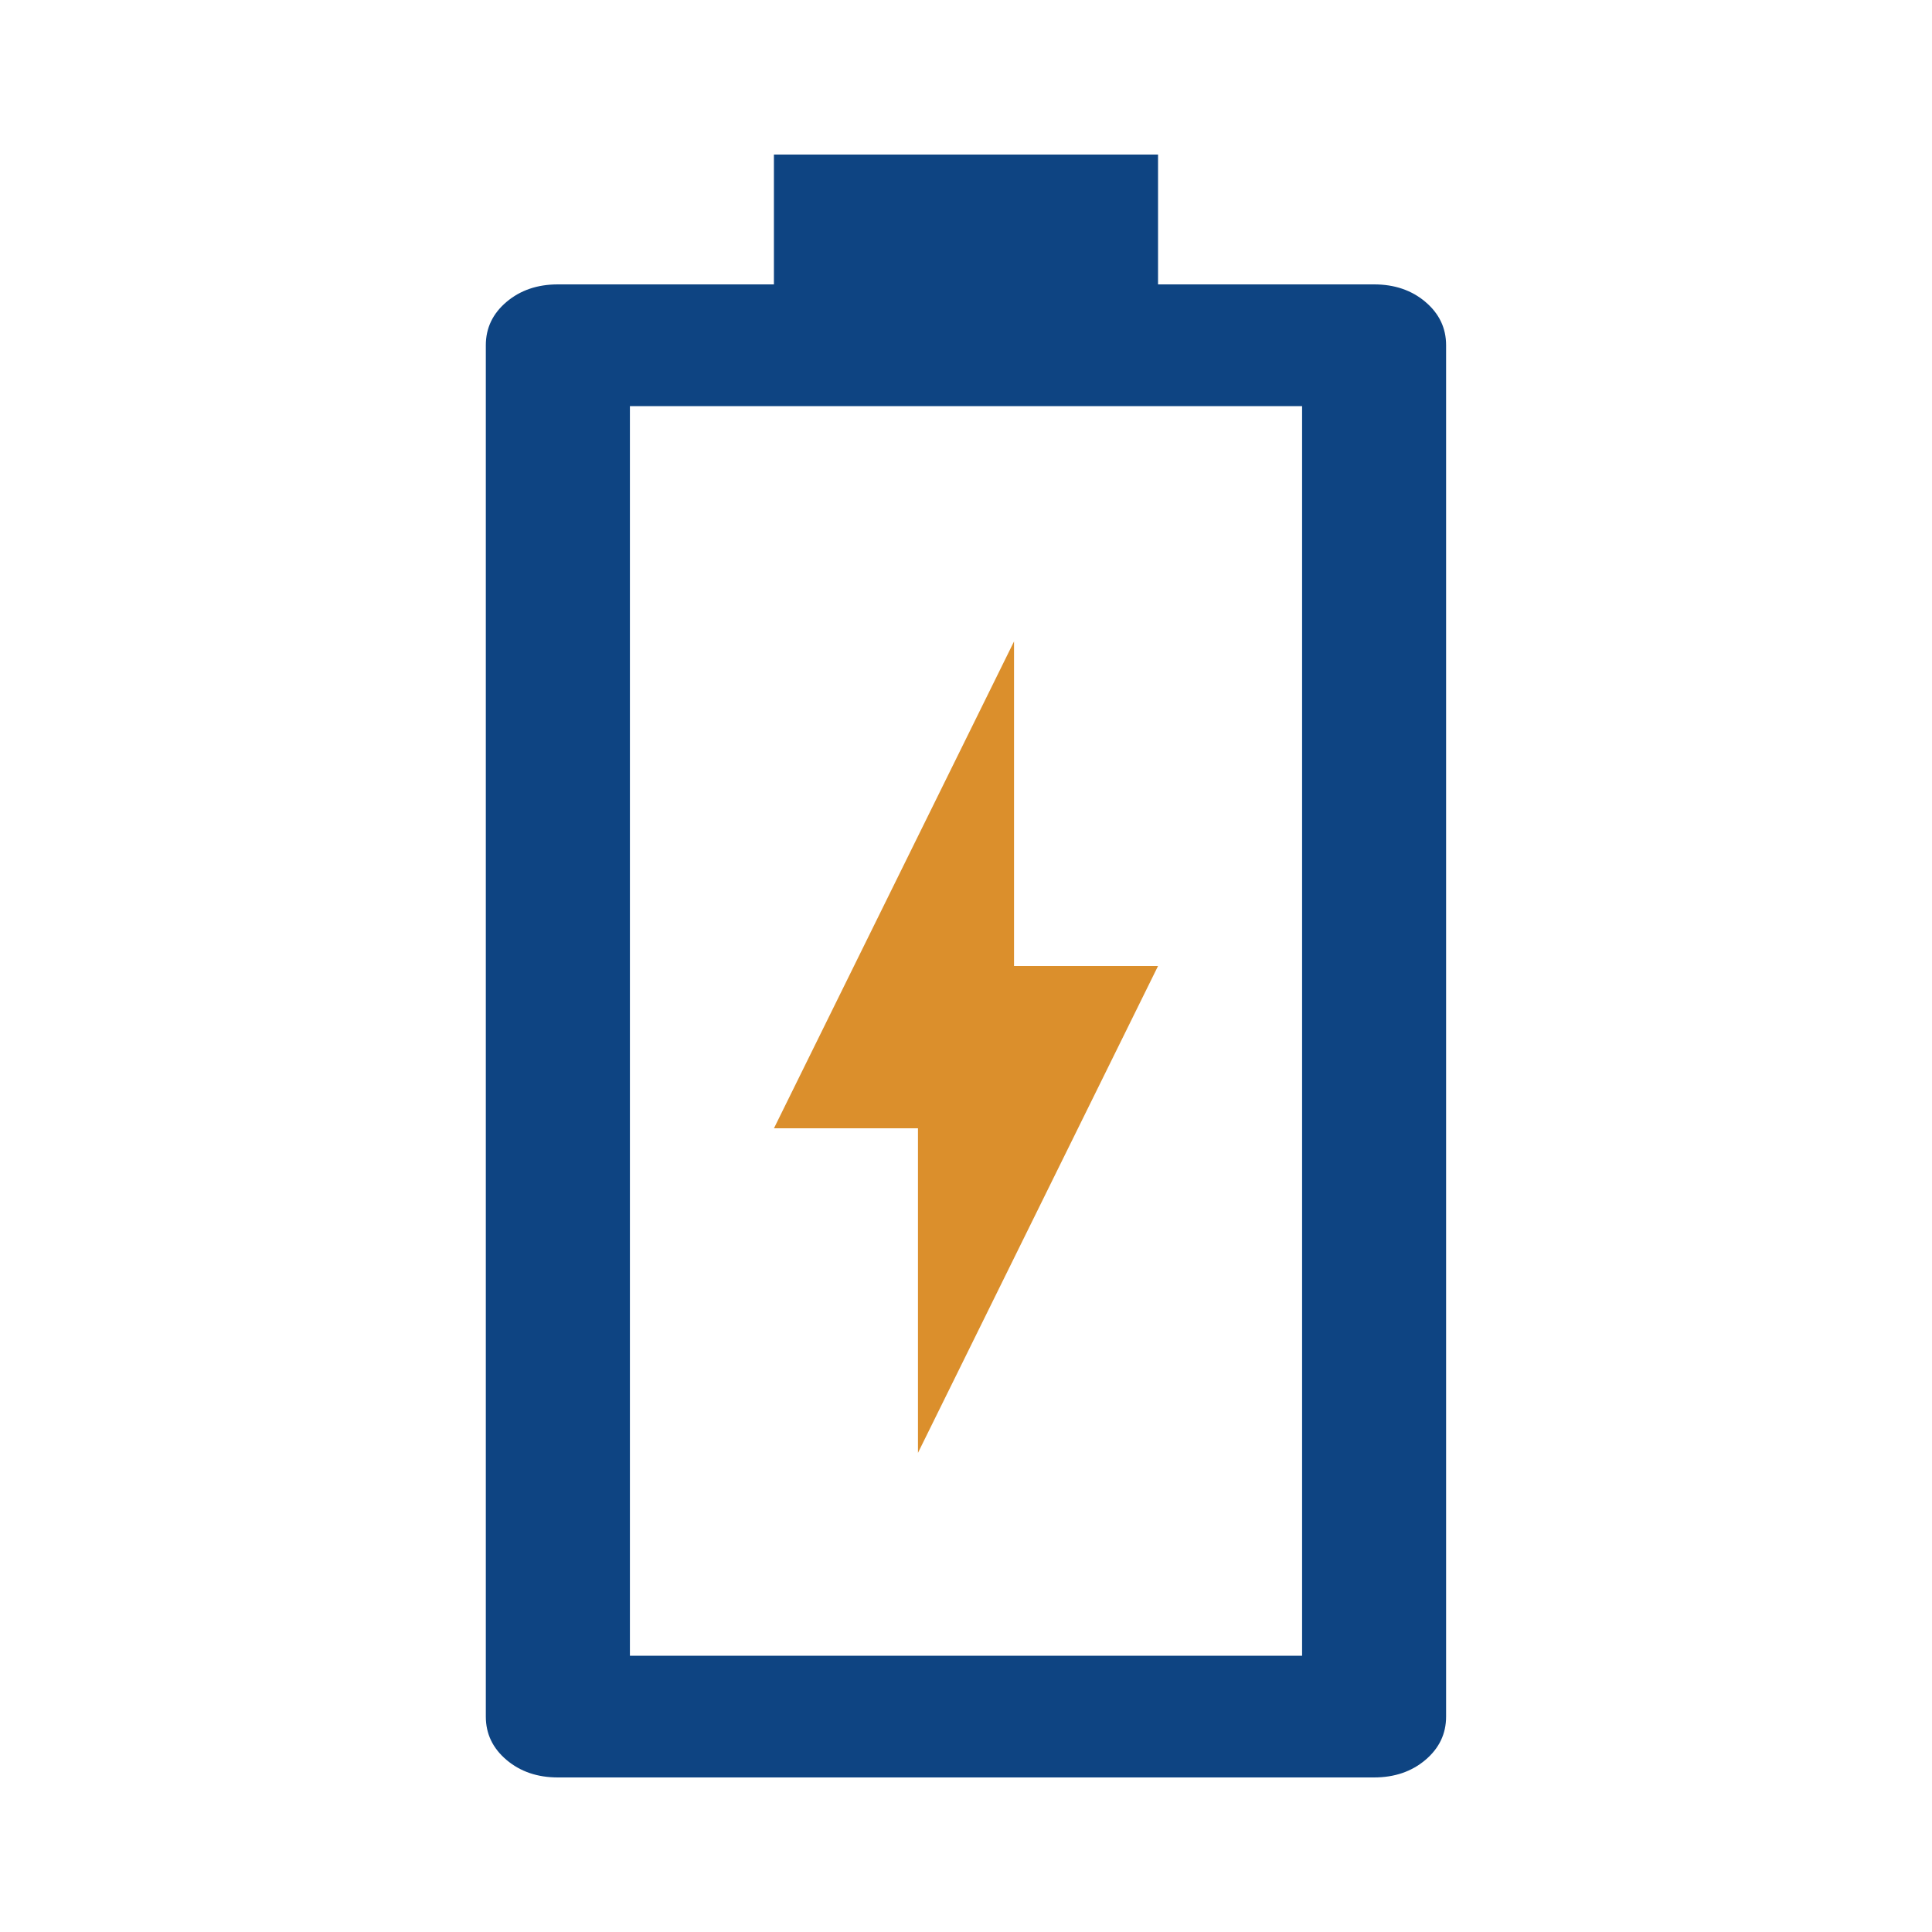
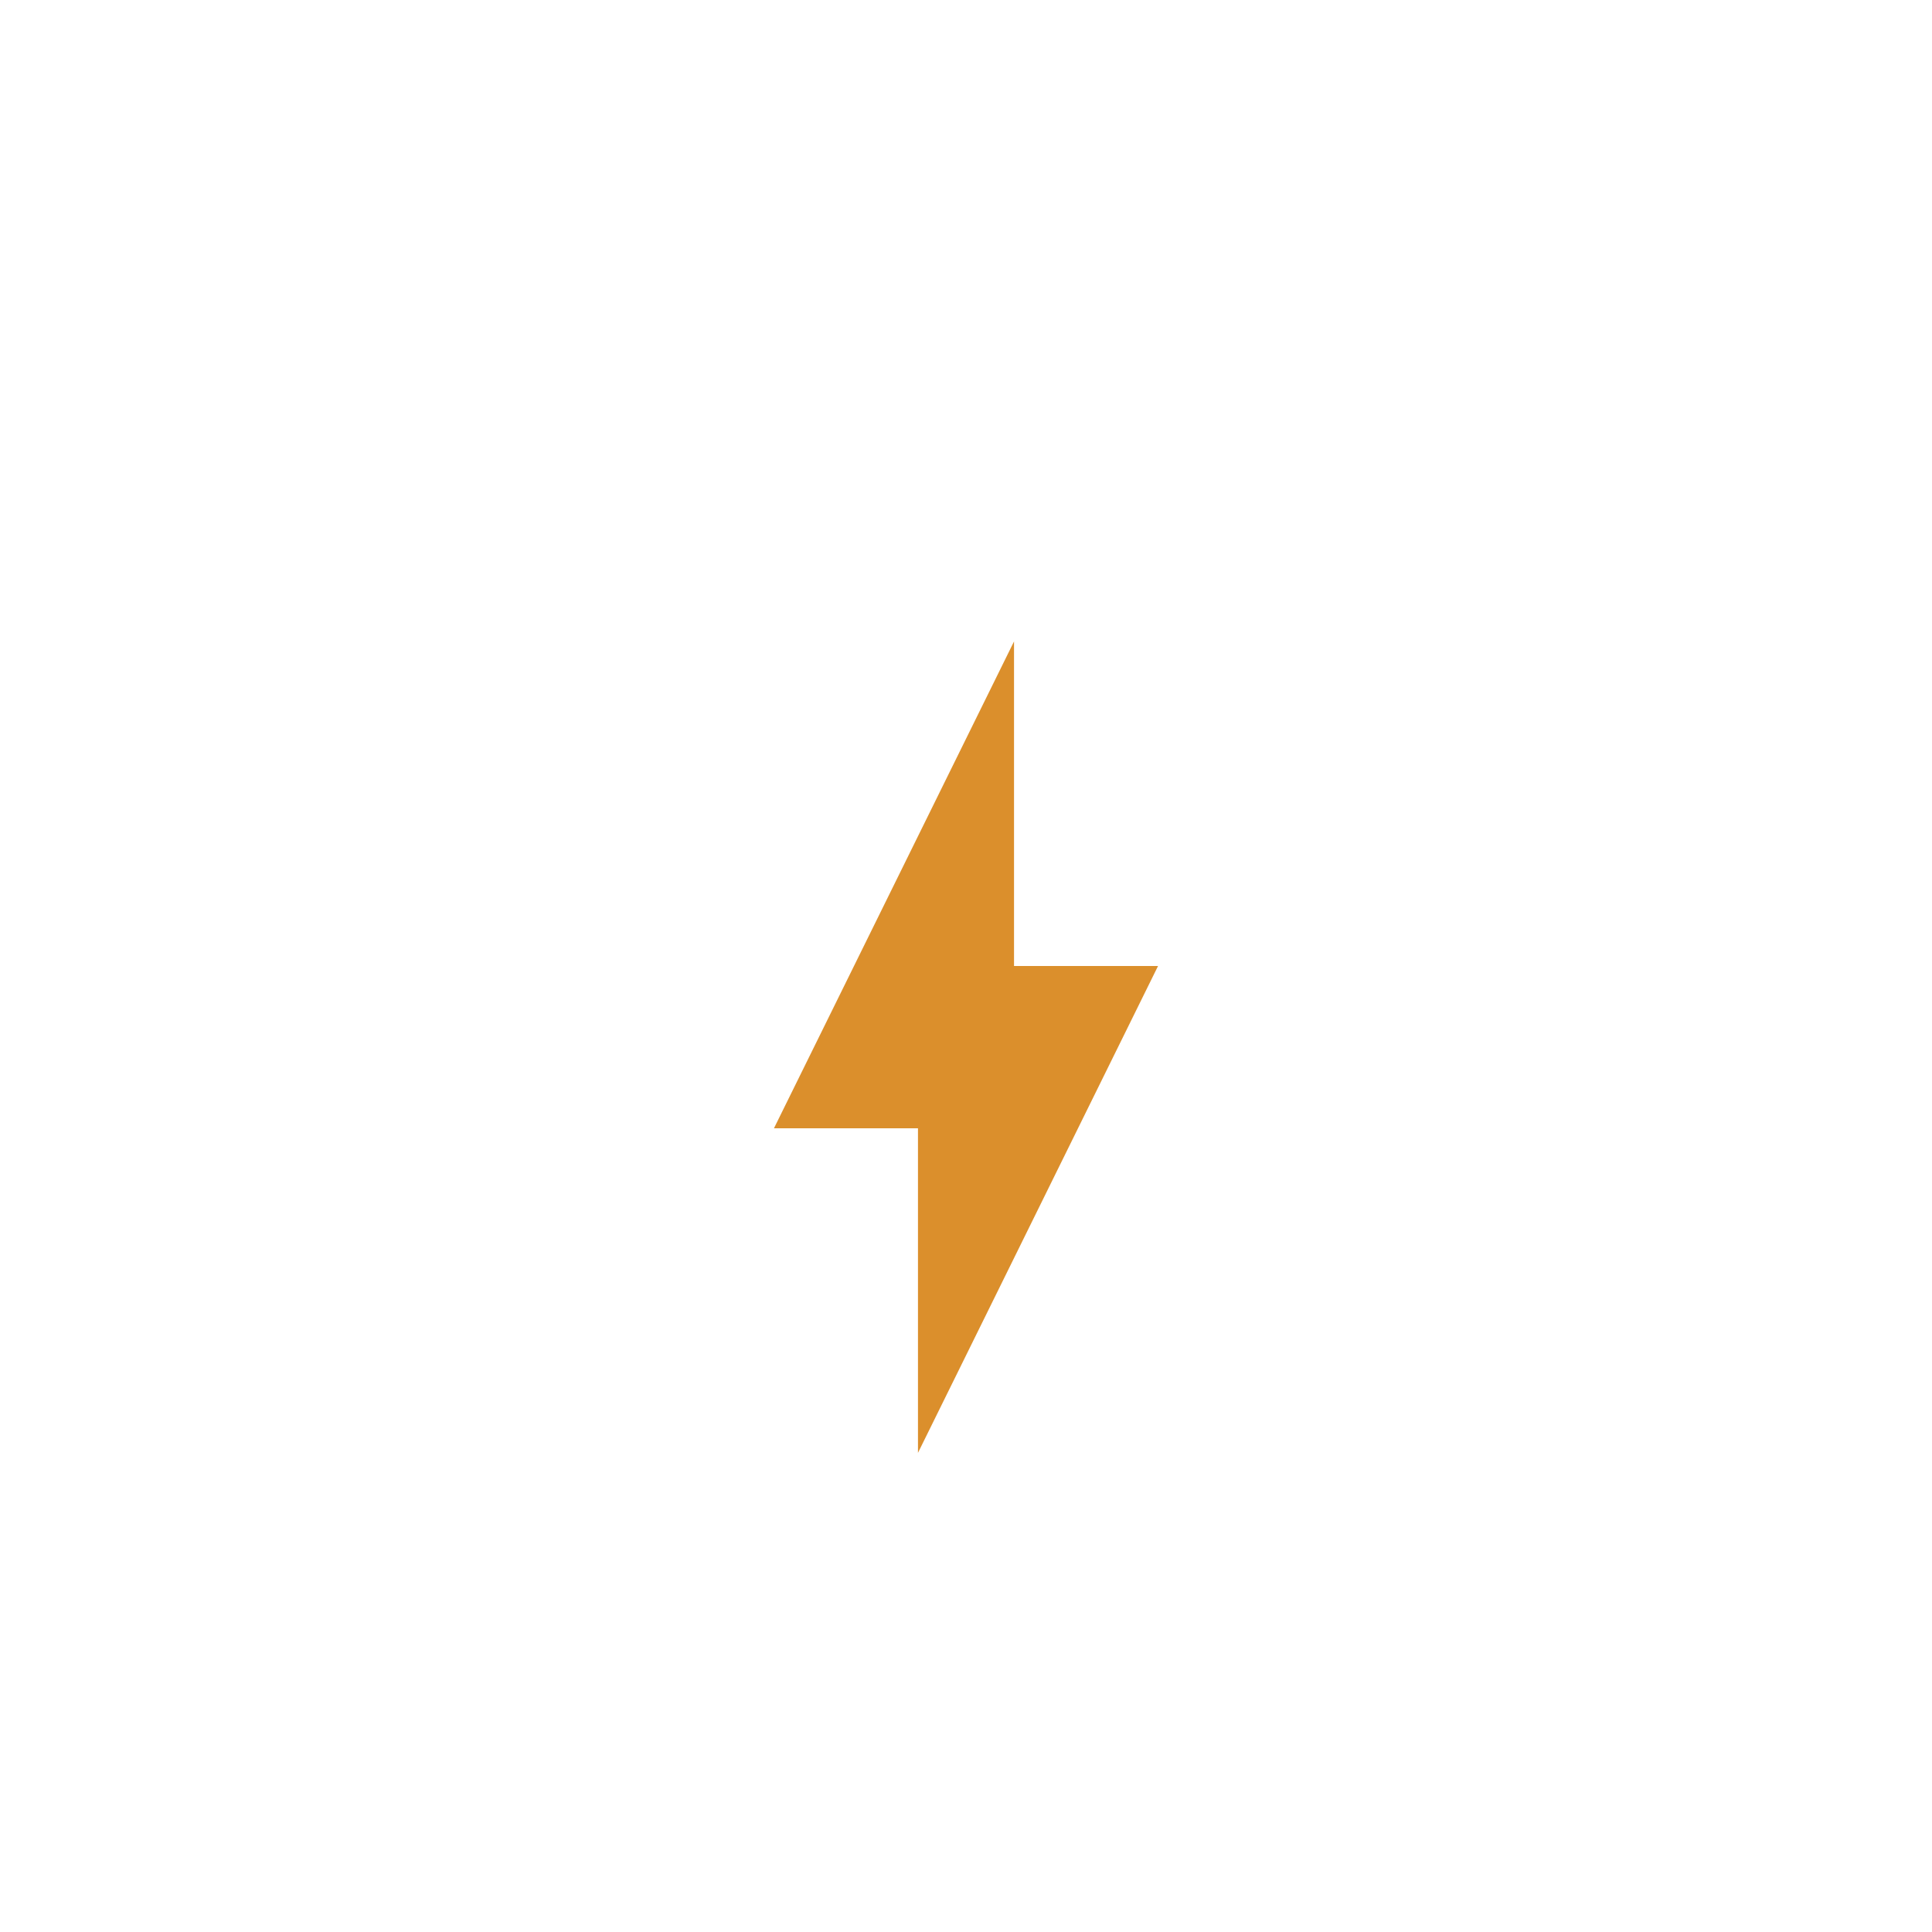
<svg xmlns="http://www.w3.org/2000/svg" id="Layer_1" viewBox="0 0 500 500">
  <defs>
    <style>.cls-1{fill:#db8f2c;}.cls-2{fill:#0e4482;}</style>
  </defs>
  <polygon class="cls-1" points="237.57 376 299.7 250 262.43 250 262.43 166 200.3 292 237.57 292 237.57 376" />
-   <path class="cls-2" d="M368.9,78.13c-3.57-3.02-8-4.53-13.28-4.53h-55.92V40h-99.41v33.6h-55.92c-5.28,0-9.71,1.51-13.28,4.53-3.57,3.02-5.36,6.76-5.36,11.22V444.25c0,4.46,1.79,8.2,5.36,11.22,3.57,3.02,8,4.53,13.28,4.53h211.24c5.28,0,9.71-1.51,13.28-4.53,3.57-3.02,5.36-6.76,5.36-11.22V89.35c0-4.46-1.79-8.2-5.36-11.22Zm-31.92,350.37H163.02V105.1h173.96V428.5Z" />
</svg>